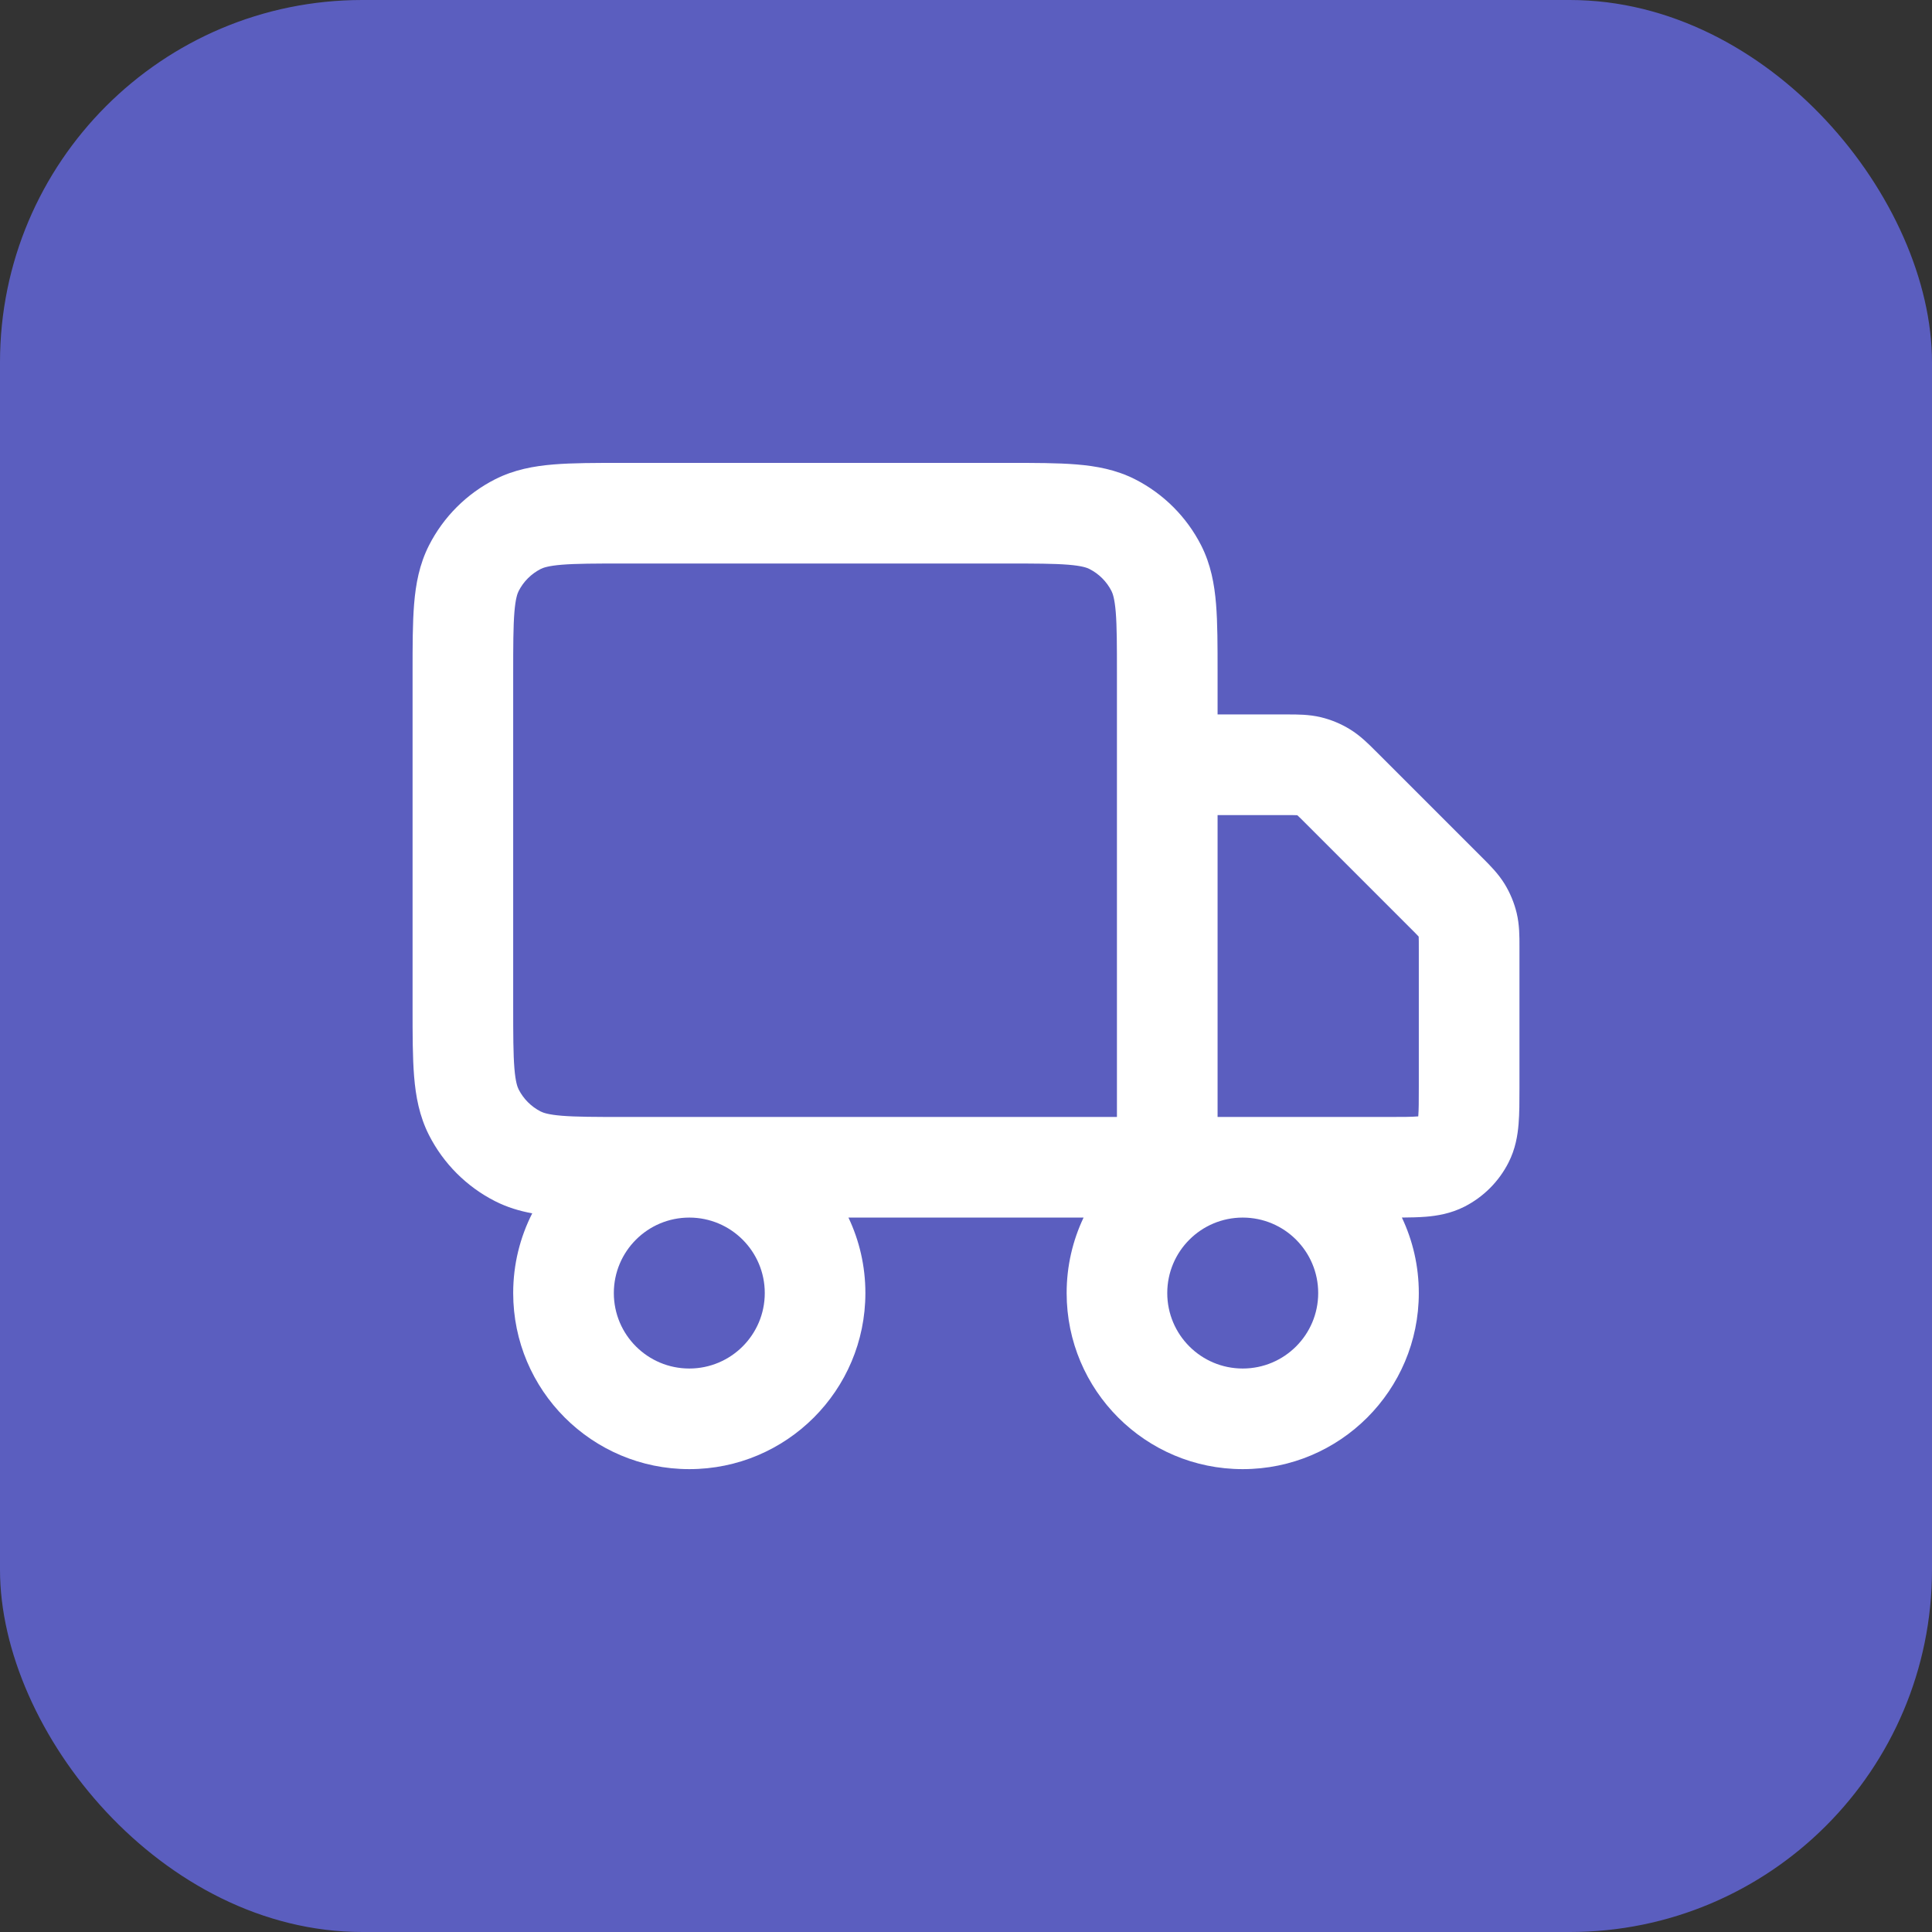
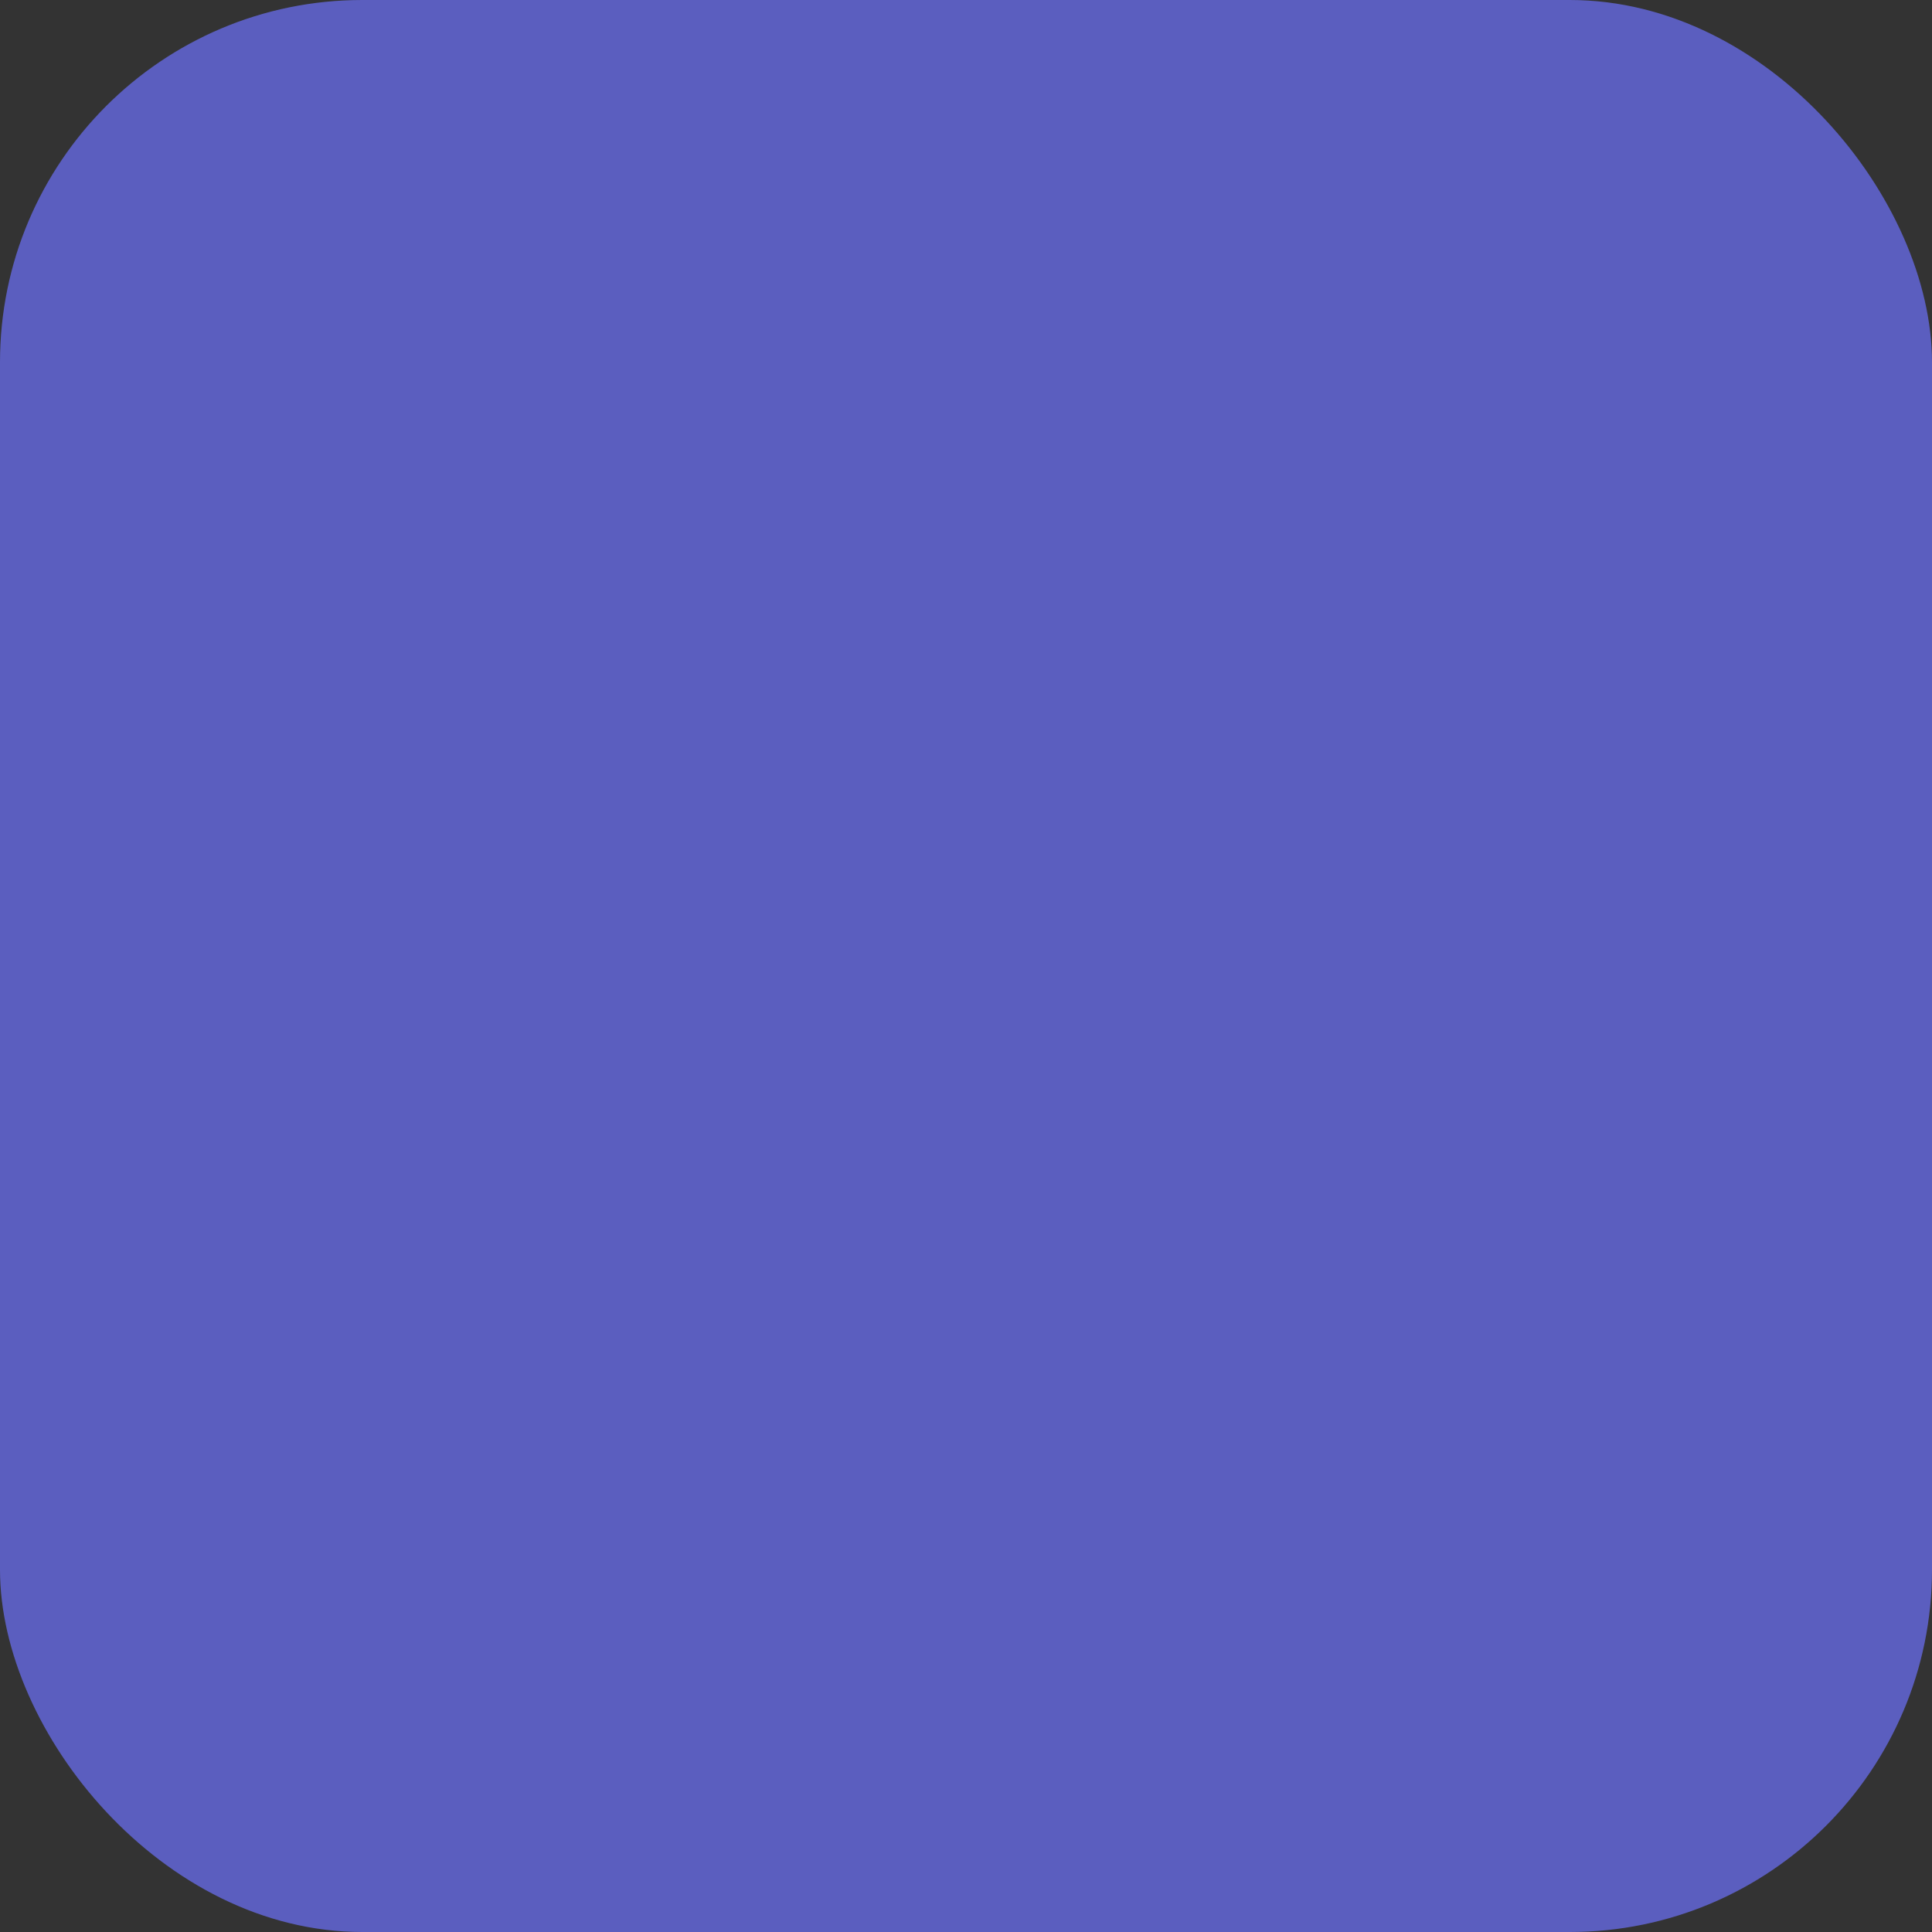
<svg xmlns="http://www.w3.org/2000/svg" width="64" height="64" viewBox="0 0 64 64" fill="none">
  <rect x="0" y="0" width="64" height="64" fill="#333333" stroke="none" />
  <rect width="64" height="64" rx="12" fill="#5B5EBF" />
-   <path fill-rule="evenodd" clip-rule="evenodd" d="M20.603 15.334H33.398C34.276 15.334 35.034 15.334 35.659 15.385C36.318 15.439 36.973 15.558 37.604 15.879C38.544 16.358 39.309 17.123 39.789 18.064C40.11 18.695 40.229 19.35 40.283 20.009C40.334 20.633 40.334 21.391 40.334 22.27V23.667H42.562C42.59 23.667 42.618 23.667 42.648 23.667C42.964 23.666 43.363 23.665 43.755 23.759C44.095 23.841 44.42 23.976 44.718 24.159C45.062 24.369 45.343 24.652 45.566 24.876C45.587 24.897 45.607 24.917 45.627 24.936L49.065 28.374C49.084 28.394 49.104 28.414 49.125 28.434C49.349 28.658 49.632 28.939 49.843 29.283C50.025 29.581 50.16 29.906 50.242 30.246C50.336 30.638 50.335 31.037 50.334 31.354C50.334 31.383 50.334 31.411 50.334 31.439L50.334 36.054C50.334 36.474 50.334 36.884 50.305 37.231C50.274 37.612 50.201 38.062 49.97 38.514C49.651 39.141 49.141 39.651 48.514 39.971C48.061 40.201 47.612 40.275 47.231 40.306C46.991 40.325 46.721 40.331 46.439 40.333C46.799 41.091 47 41.939 47 42.834C47 46.056 44.389 48.667 41.167 48.667C37.945 48.667 35.334 46.056 35.334 42.834C35.334 41.939 35.535 41.092 35.895 40.334H28.106C28.466 41.092 28.667 41.939 28.667 42.834C28.667 46.056 26.055 48.667 22.834 48.667C19.612 48.667 17 46.056 17 42.834C17 41.883 17.228 40.986 17.631 40.193C17.213 40.117 16.8 39.994 16.397 39.789C15.456 39.31 14.691 38.545 14.212 37.604C13.891 36.973 13.772 36.318 13.718 35.659C13.667 35.035 13.667 34.277 13.667 33.398V22.27C13.667 21.391 13.667 20.633 13.718 20.009C13.772 19.35 13.891 18.695 14.212 18.064C14.691 17.123 15.456 16.358 16.397 15.879C17.028 15.558 17.683 15.439 18.342 15.385C18.966 15.334 19.724 15.334 20.603 15.334ZM22.834 40.334C21.453 40.334 20.334 41.453 20.334 42.834C20.334 44.215 21.453 45.334 22.834 45.334C24.214 45.334 25.334 44.215 25.334 42.834C25.334 41.453 24.214 40.334 22.834 40.334ZM37 37.001V22.334C37 21.373 36.999 20.753 36.961 20.28C36.923 19.828 36.861 19.66 36.819 19.577C36.659 19.264 36.404 19.009 36.09 18.849C36.008 18.807 35.84 18.744 35.387 18.707C34.915 18.669 34.295 18.667 33.334 18.667H20.667C19.706 18.667 19.086 18.669 18.613 18.707C18.161 18.744 17.993 18.807 17.91 18.849C17.597 19.009 17.342 19.264 17.182 19.577C17.14 19.66 17.077 19.828 17.04 20.28C17.002 20.753 17 21.373 17 22.334V33.334C17 34.295 17.002 34.915 17.04 35.388C17.077 35.84 17.14 36.008 17.182 36.091C17.342 36.404 17.597 36.659 17.91 36.819C17.993 36.861 18.161 36.924 18.613 36.961C19.086 36.999 19.706 37.001 20.667 37.001H37ZM40.334 27.001V37.001H46C46.495 37.001 46.765 36.999 46.959 36.983C46.967 36.983 46.974 36.982 46.981 36.982C46.982 36.975 46.983 36.967 46.983 36.96C46.999 36.765 47 36.495 47 36.001V31.439C47 31.22 47 31.111 46.996 31.032C46.996 31.03 46.996 31.028 46.996 31.026C46.995 31.025 46.993 31.023 46.992 31.022C46.939 30.963 46.862 30.886 46.707 30.732L43.27 27.294C43.115 27.139 43.038 27.062 42.979 27.009C42.978 27.008 42.976 27.006 42.975 27.005C42.973 27.005 42.971 27.005 42.969 27.005C42.89 27.001 42.781 27.001 42.562 27.001H40.334ZM41.167 40.334C39.786 40.334 38.667 41.453 38.667 42.834C38.667 44.215 39.786 45.334 41.167 45.334C42.548 45.334 43.667 44.215 43.667 42.834C43.667 41.453 42.548 40.334 41.167 40.334Z" fill="white" />
</svg>